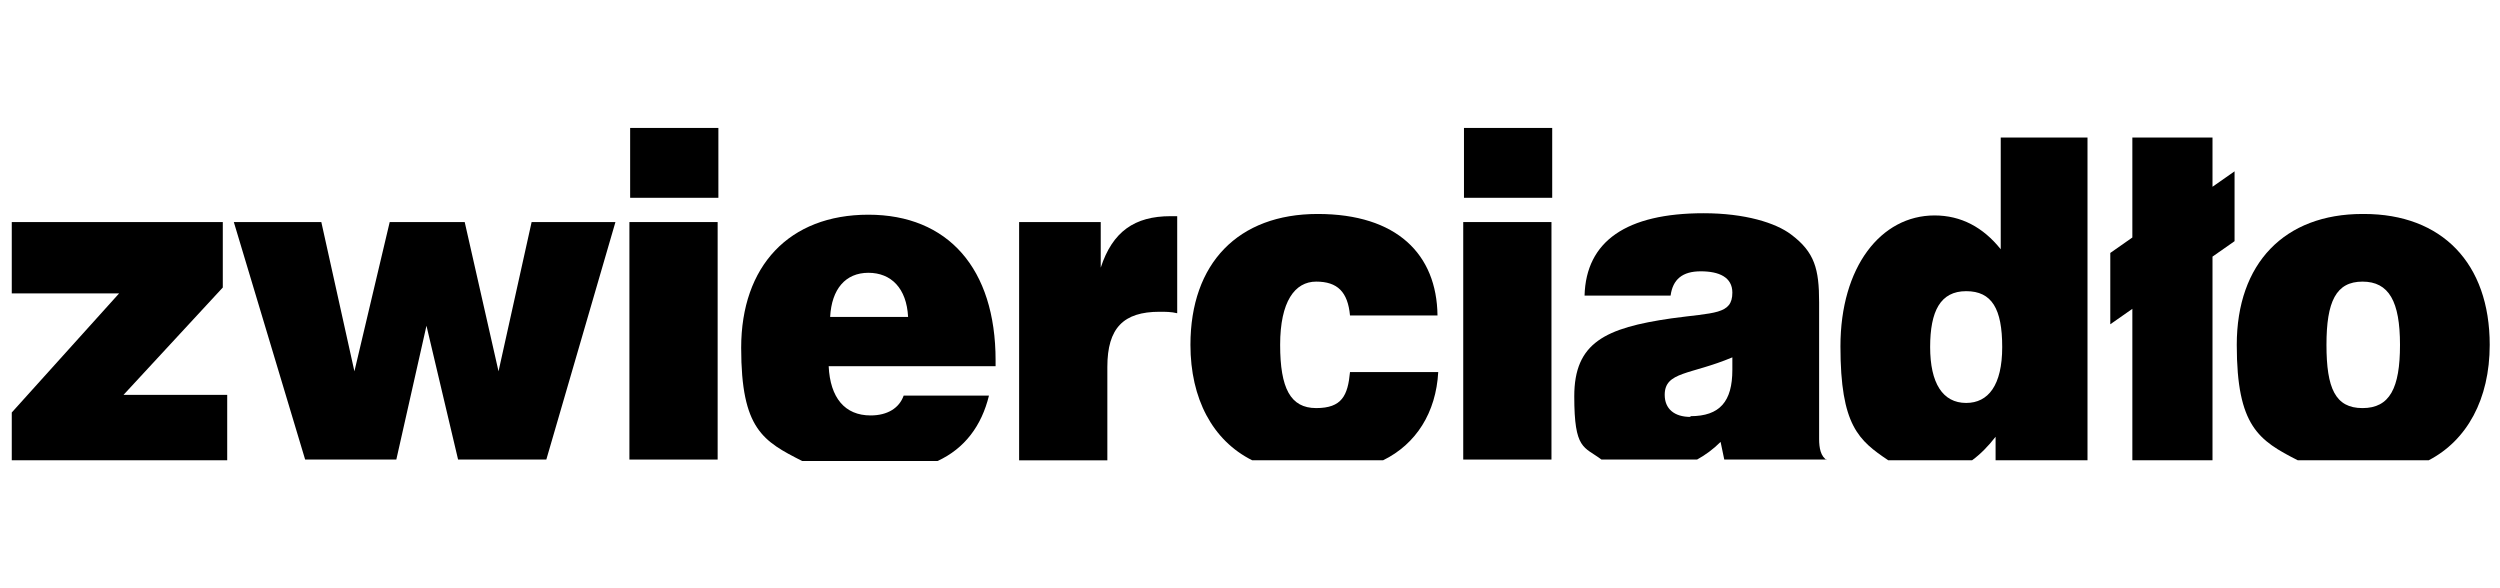
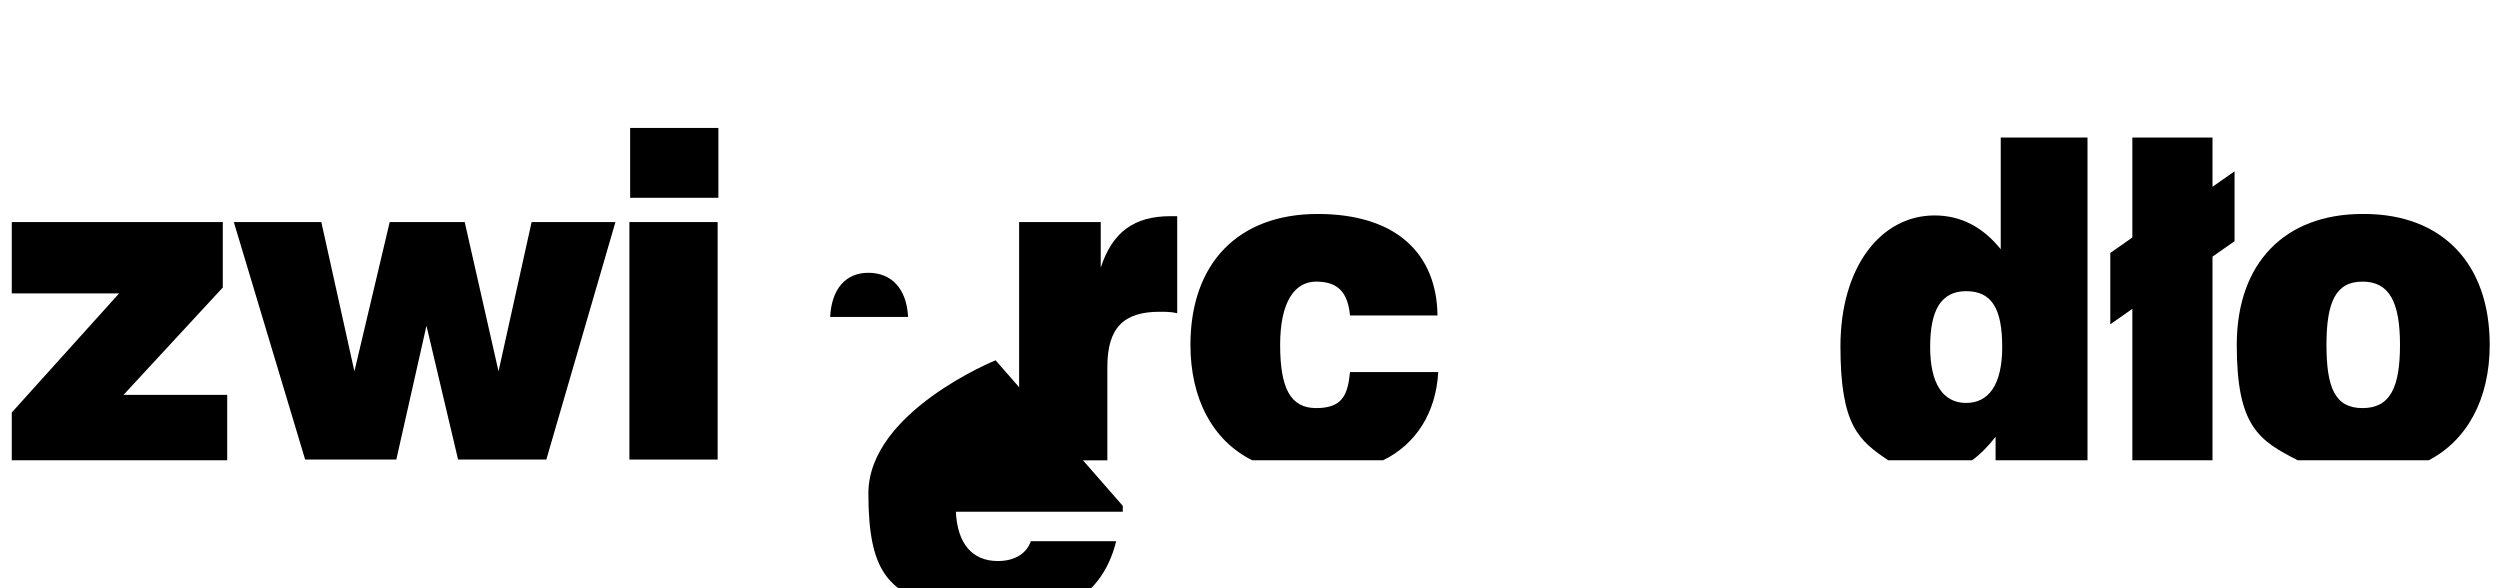
<svg xmlns="http://www.w3.org/2000/svg" viewBox="0 0 340 80" version="1.1">
  <defs>
    <style>
      .cls-1 {
        fill: none;
      }
    </style>
  </defs>
  <g>
    <g id="Layer_1">
      <g data-name="Layer_1" id="Layer_1-2">
        <g>
-           <path d="M248.5,62.6c-.9-.5-1.1-1.7-1.1-2.9v-18.6c0-4.5-.6-6.8-3.8-9.2-2.1-1.6-6.3-2.9-11.9-2.9-10.5,0-16,3.8-16.2,11.2h11.7c.3-2.2,1.6-3.3,4.1-3.3s4.3.8,4.3,2.9c0,3-2.5,2.7-8.3,3.5-9,1.3-13.2,3.3-13.2,10.6s1.3,6.8,3.7,8.6h13c1.1-.6,2.2-1.4,3.2-2.4l.5,2.4h14.1-.2,0ZM229.9,56.7c-2.2,0-3.5-1.1-3.5-3,0-3.2,3.5-2.7,9.2-5.1v1.7c0,4.3-1.7,6.3-5.7,6.3h0Z" />
          <path d="M272.1,18.7v15.2c-2.4-3-5.4-4.6-9-4.6-7.3,0-12.8,7-12.8,17.8s2.5,12.8,6.5,15.5h11.4c1.1-.8,2.2-1.9,3.2-3.2v3.2h12.5V18.7h-11.8ZM267.4,54.8c-3.2,0-4.9-2.7-4.9-7.6s1.4-7.6,4.9-7.6,4.9,2.4,4.9,7.6-1.9,7.6-4.9,7.6Z" />
-           <path d="M211.1,26.9h-12v-9.5h12v9.5h0Z" />
          <path d="M97.7,26.9h-12v-9.5h12v9.5h0Z" />
          <path d="M290,62.6v-20.6l-3,2.1v-9.7l3-2.1v-13.6h10.9v6.7l3-2.1v9.5l-3,2.1v27.7s-10.9,0-10.9,0Z" />
-           <path d="M199,30.2h12v32.3h-12V30.2Z" />
          <path d="M170.3,62.6c-5.4-2.7-8.4-8.4-8.4-15.7,0-11.1,6.5-17.8,17.3-17.8s16.2,5.5,16.3,13.8h-11.9c-.3-3.2-1.7-4.6-4.6-4.6s-4.9,2.7-4.9,8.6,1.4,8.6,4.9,8.6,4.3-1.7,4.6-4.9h12c-.3,5.5-3,9.8-7.5,12h-17.9,0Z" />
          <path d="M138.6,62.6V30.2h11.1v6.2c1.6-4.9,4.6-7,9.5-7h.9v13.2c-.8-.2-1.6-.2-2.4-.2-4.9,0-7.1,2.2-7.1,7.5v12.7s-12,0-12,0Z" />
          <path d="M85.6,30.2h12v32.3h-12V30.2Z" />
          <path d="M72.3,30.2l-4.5,20.3-4.6-20.3h-10.2l-4.8,20.3-4.5-20.3h-11.9l9.7,32.3h12.4l4.1-18.2,4.3,18.2h12l9.4-32.3h-11.6.2Z" />
          <path d="M1.6,30.2v9.7h14.6L1.6,56.1v6.5h29.3v-8.9h-14.1l13.5-14.6v-8.9s-28.7,0-28.7,0Z" />
-           <path d="M135.4,49c0-12.5-6.5-19.8-17.3-19.8s-17.3,7-17.3,18.1,3,12.7,8.3,15.4h18.4c3.7-1.7,6-4.8,7-8.9h-11.6c-.6,1.7-2.2,2.7-4.5,2.7-3.5,0-5.5-2.4-5.7-6.7h22.7v-.8h0ZM112.9,43.1c.2-3.8,2.1-6,5.2-6s5.2,2.1,5.4,6h-10.6Z" />
+           <path d="M135.4,49s-17.3,7-17.3,18.1,3,12.7,8.3,15.4h18.4c3.7-1.7,6-4.8,7-8.9h-11.6c-.6,1.7-2.2,2.7-4.5,2.7-3.5,0-5.5-2.4-5.7-6.7h22.7v-.8h0ZM112.9,43.1c.2-3.8,2.1-6,5.2-6s5.2,2.1,5.4,6h-10.6Z" />
          <path d="M321.3,29.1c-10.6,0-17.1,6.7-17.1,17.8s3,13,8.3,15.7h17.8c5.2-2.7,8.3-8.3,8.3-15.7,0-11.1-6.5-17.8-17.1-17.8M321.3,55.5c-3.7,0-4.9-2.7-4.9-8.6s1.3-8.6,4.9-8.6,5.1,2.7,5.1,8.6-1.4,8.6-5.1,8.6Z" />
        </g>
      </g>
-       <rect height="80" width="340" class="cls-1" />
    </g>
  </g>
</svg>